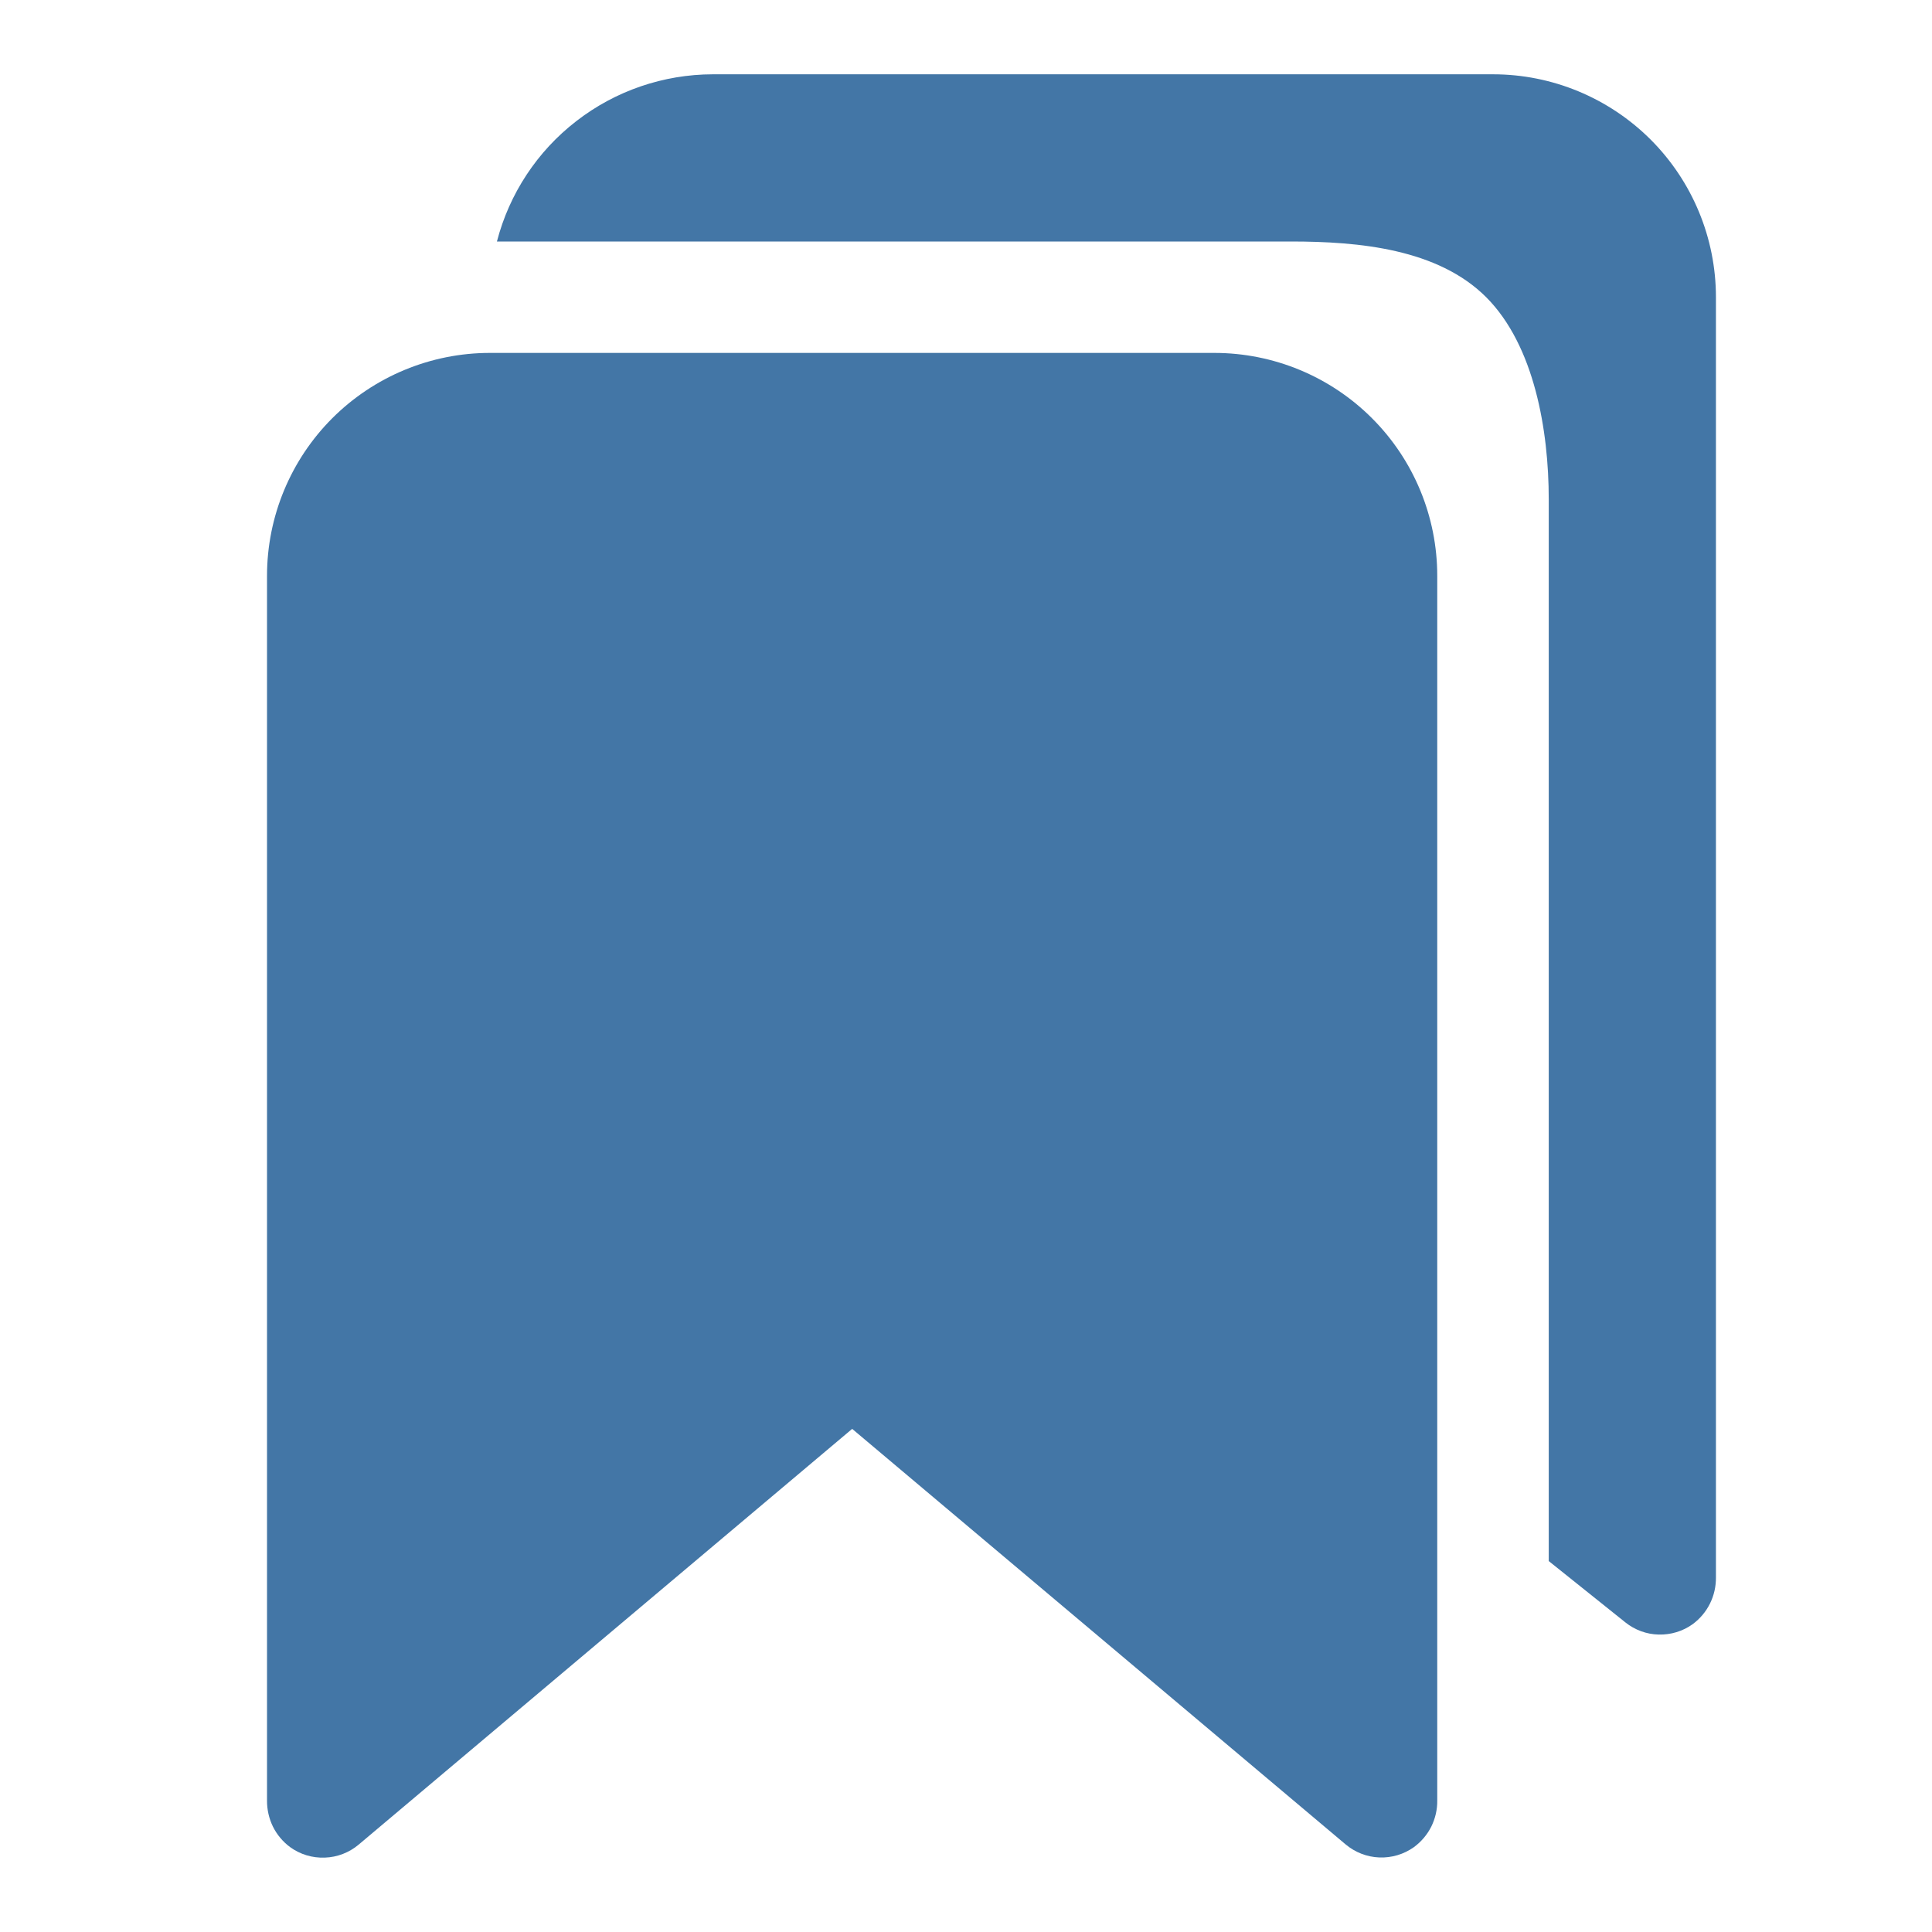
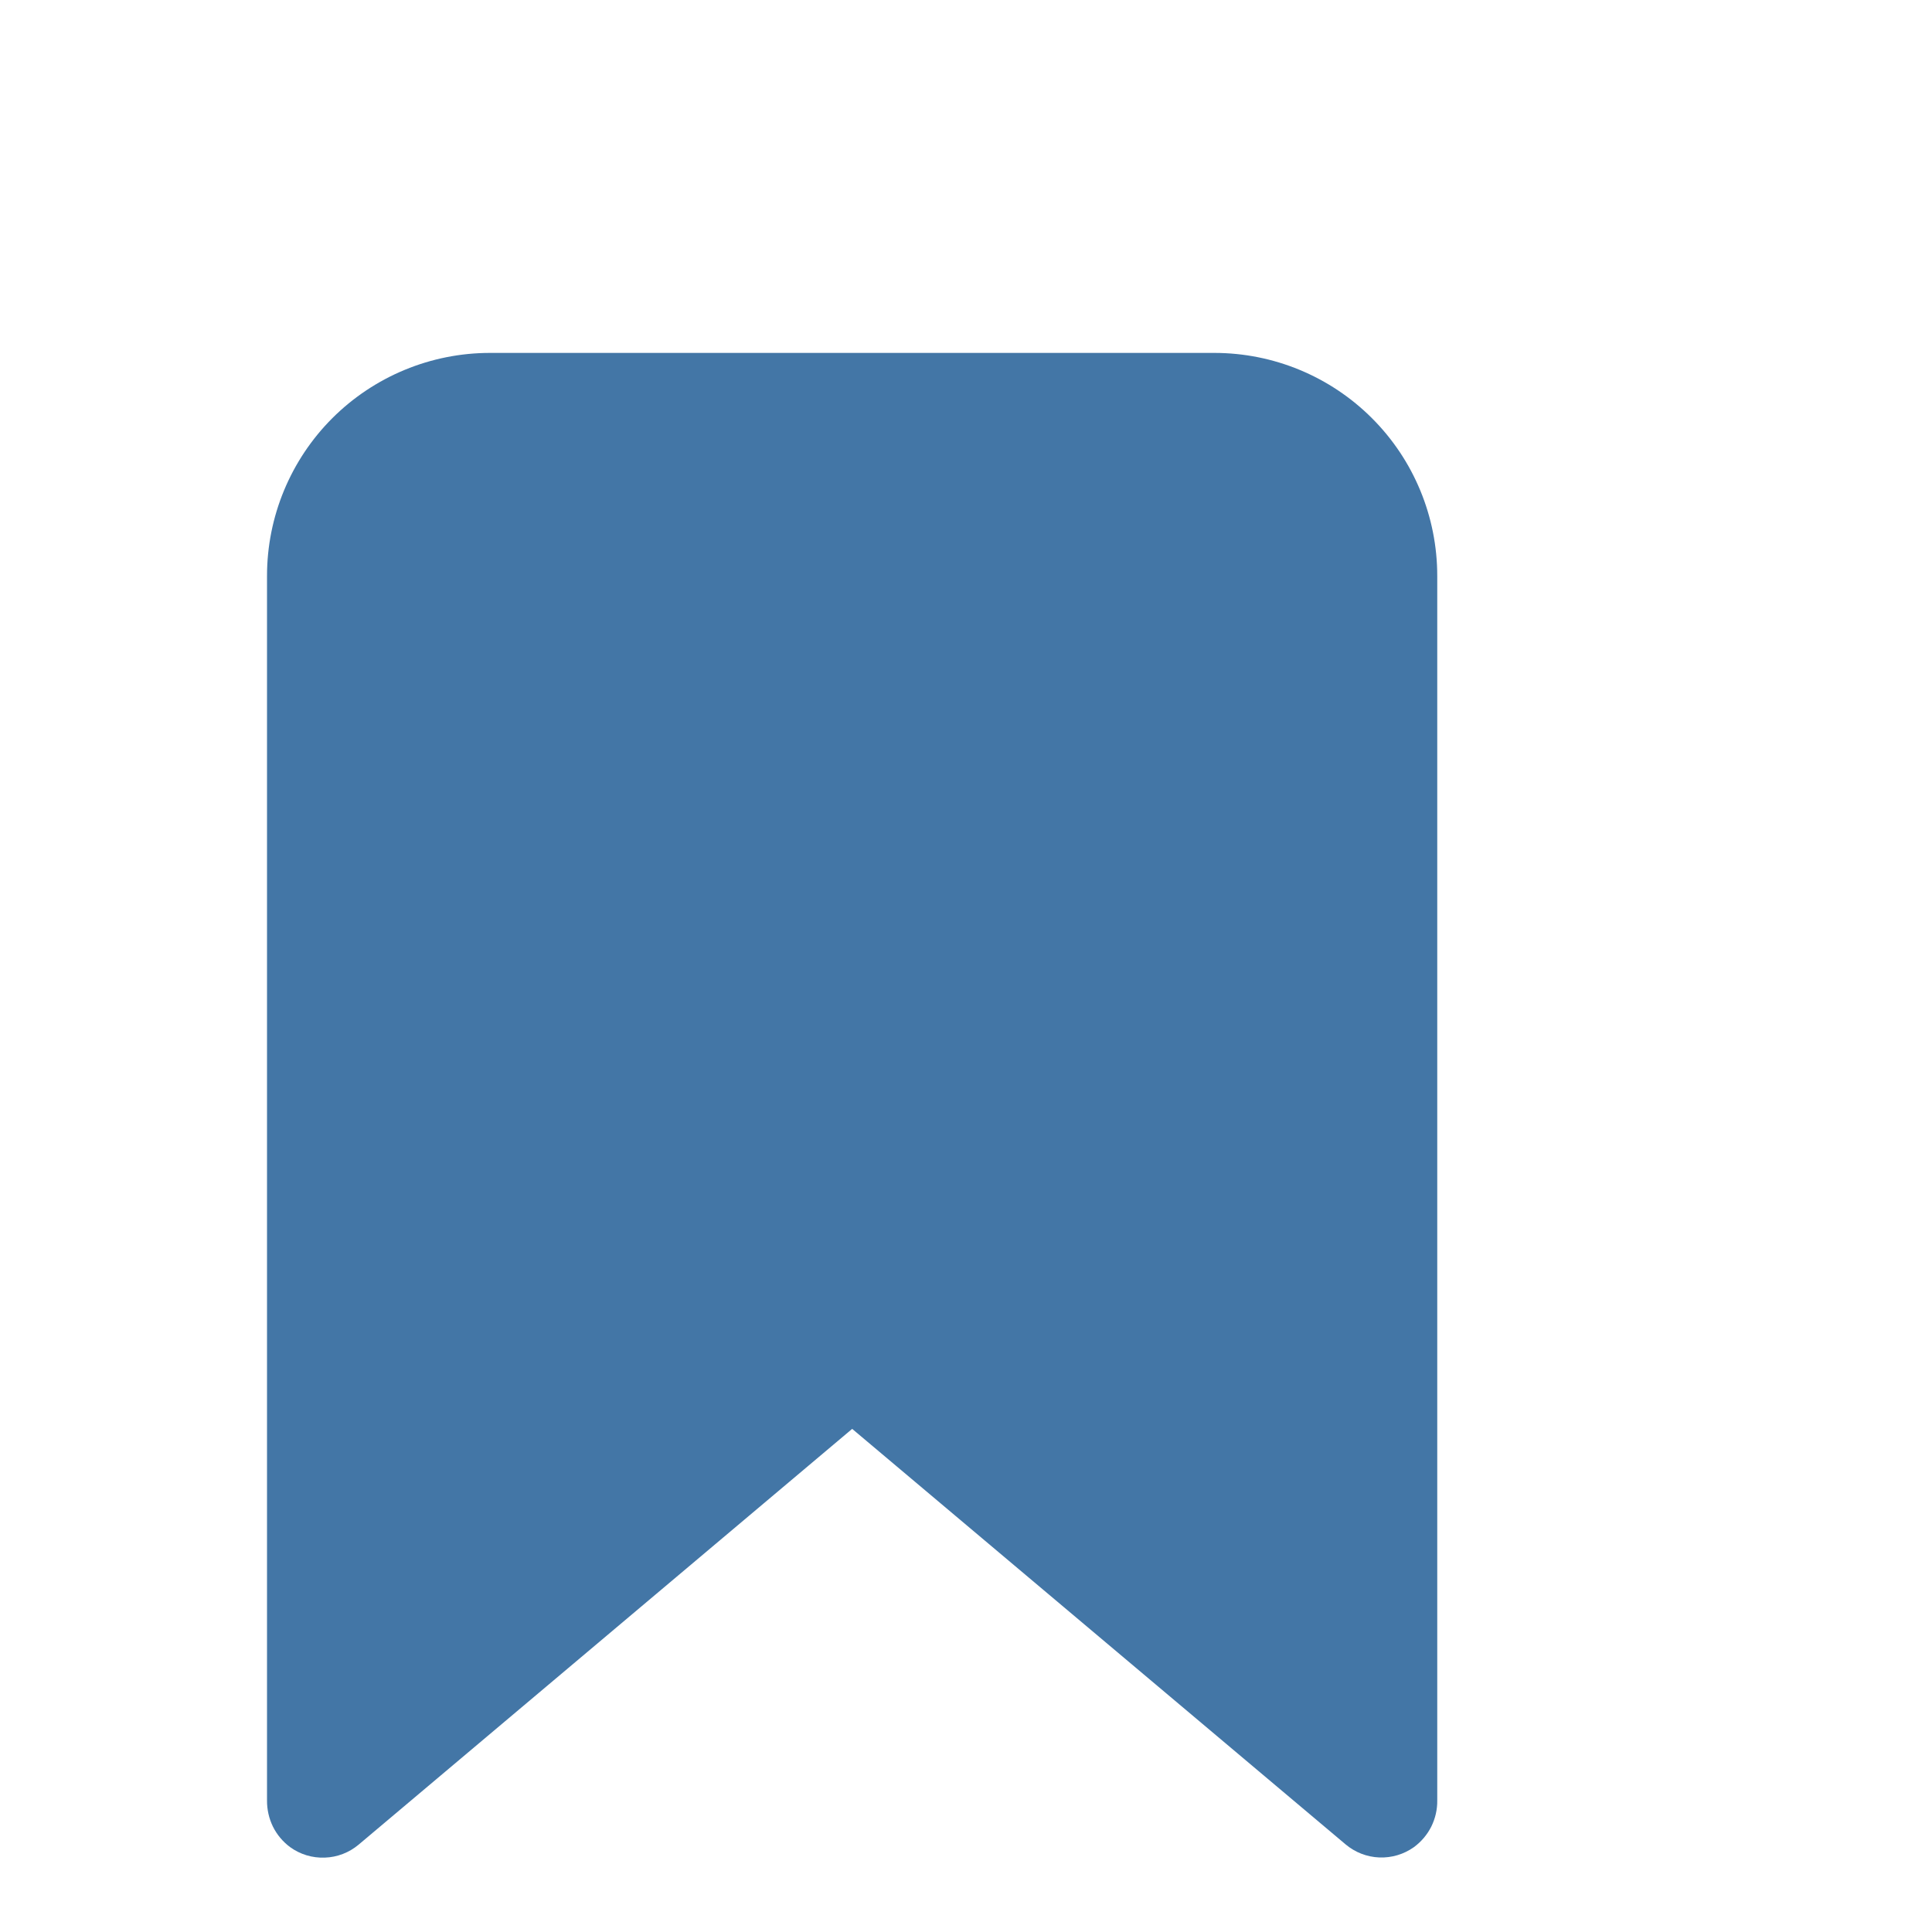
<svg xmlns="http://www.w3.org/2000/svg" width="24" height="24" viewBox="0 0 24 24" fill="none">
  <g id="icon/bookmarks">
-     <path id="Vector" d="M18.547 0.923H8.855C8.241 0.924 7.645 1.128 7.16 1.504C6.674 1.879 6.327 2.406 6.173 3H16.037C16.886 3 17.861 3.092 18.462 3.692C19.062 4.293 19.239 5.352 19.239 6.201V19.392L20.191 20.154C20.309 20.248 20.454 20.302 20.605 20.305C20.756 20.309 20.905 20.264 21.027 20.176C21.118 20.109 21.192 20.021 21.242 19.92C21.292 19.819 21.317 19.708 21.316 19.595V3.692C21.316 2.958 21.024 2.253 20.505 1.734C19.985 1.215 19.281 0.923 18.547 0.923Z" fill="#4376A6" />
    <path id="Vector_2" d="M15.085 4.384H6.086C5.352 4.384 4.648 4.676 4.128 5.195C3.609 5.714 3.317 6.419 3.317 7.153V22.366C3.316 22.478 3.341 22.589 3.39 22.69C3.44 22.791 3.513 22.878 3.603 22.945C3.728 23.036 3.88 23.082 4.035 23.076C4.189 23.071 4.337 23.014 4.456 22.914L10.586 17.75L16.716 22.912C16.834 23.011 16.981 23.068 17.134 23.074C17.288 23.08 17.439 23.035 17.564 22.946C17.655 22.879 17.729 22.792 17.78 22.691C17.83 22.589 17.856 22.478 17.854 22.365V7.153C17.854 6.419 17.563 5.714 17.043 5.195C16.524 4.676 15.82 4.384 15.085 4.384Z" fill="#4376A6" />
  </g>
</svg>